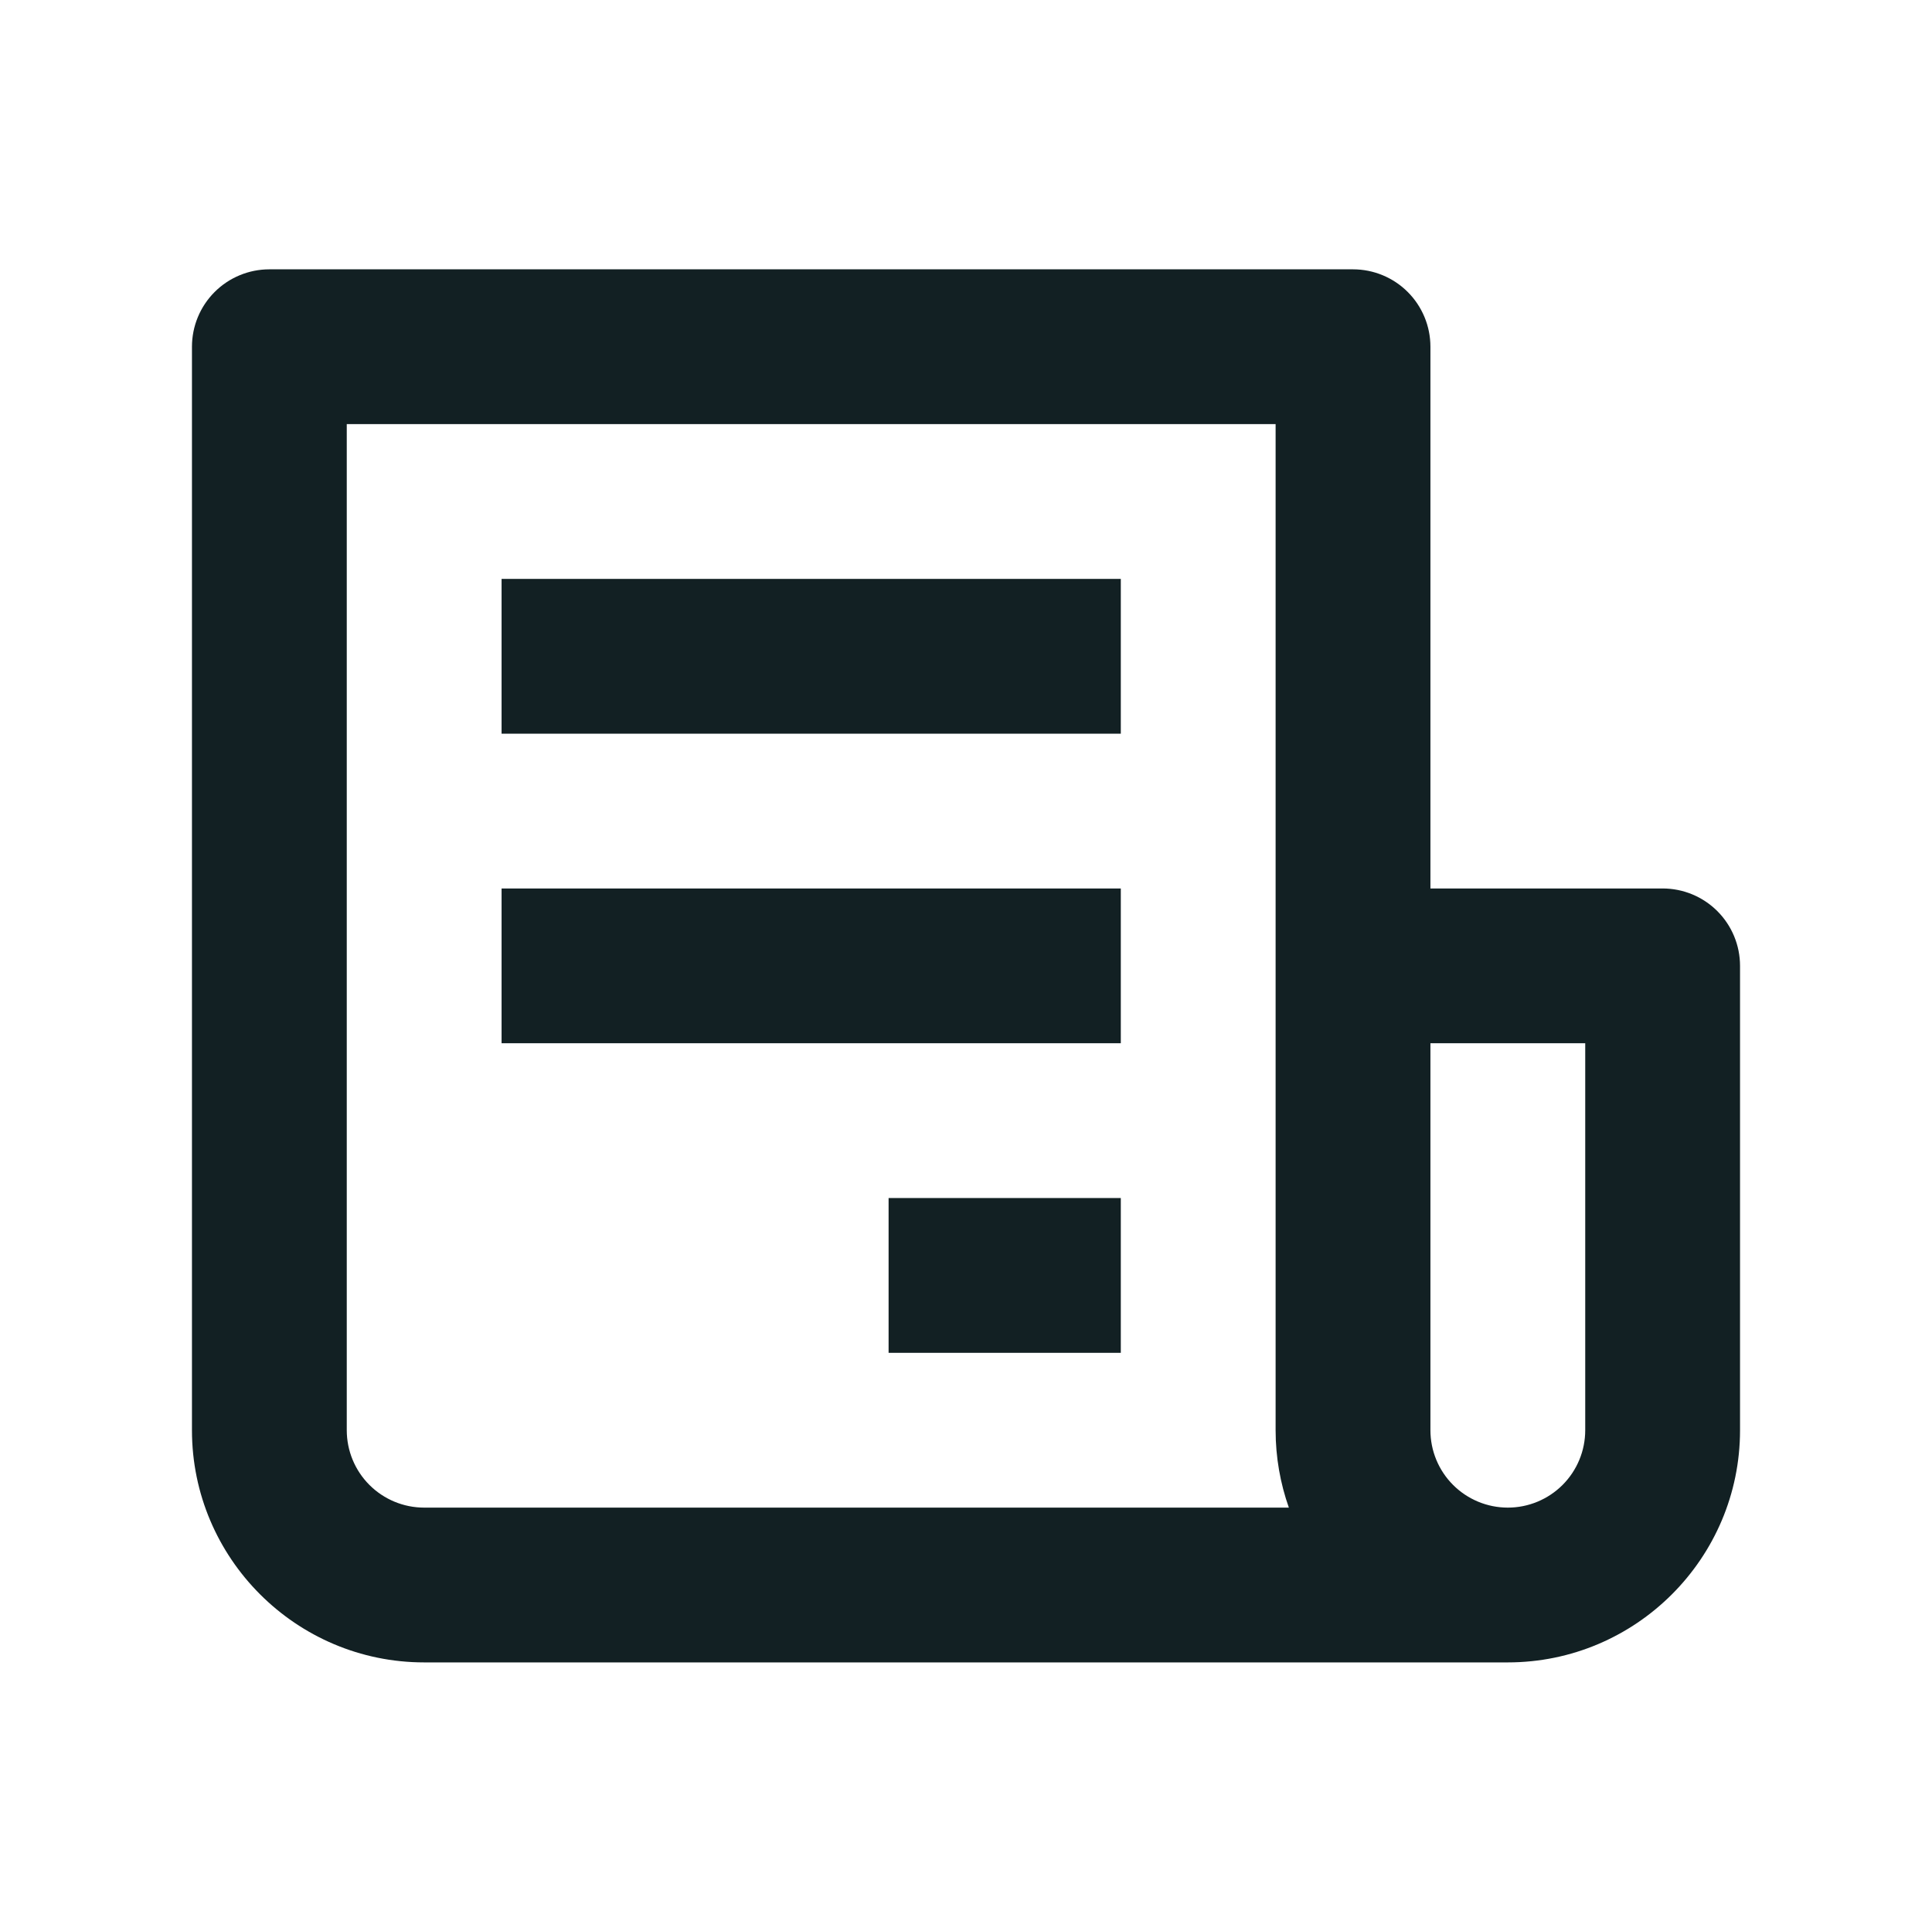
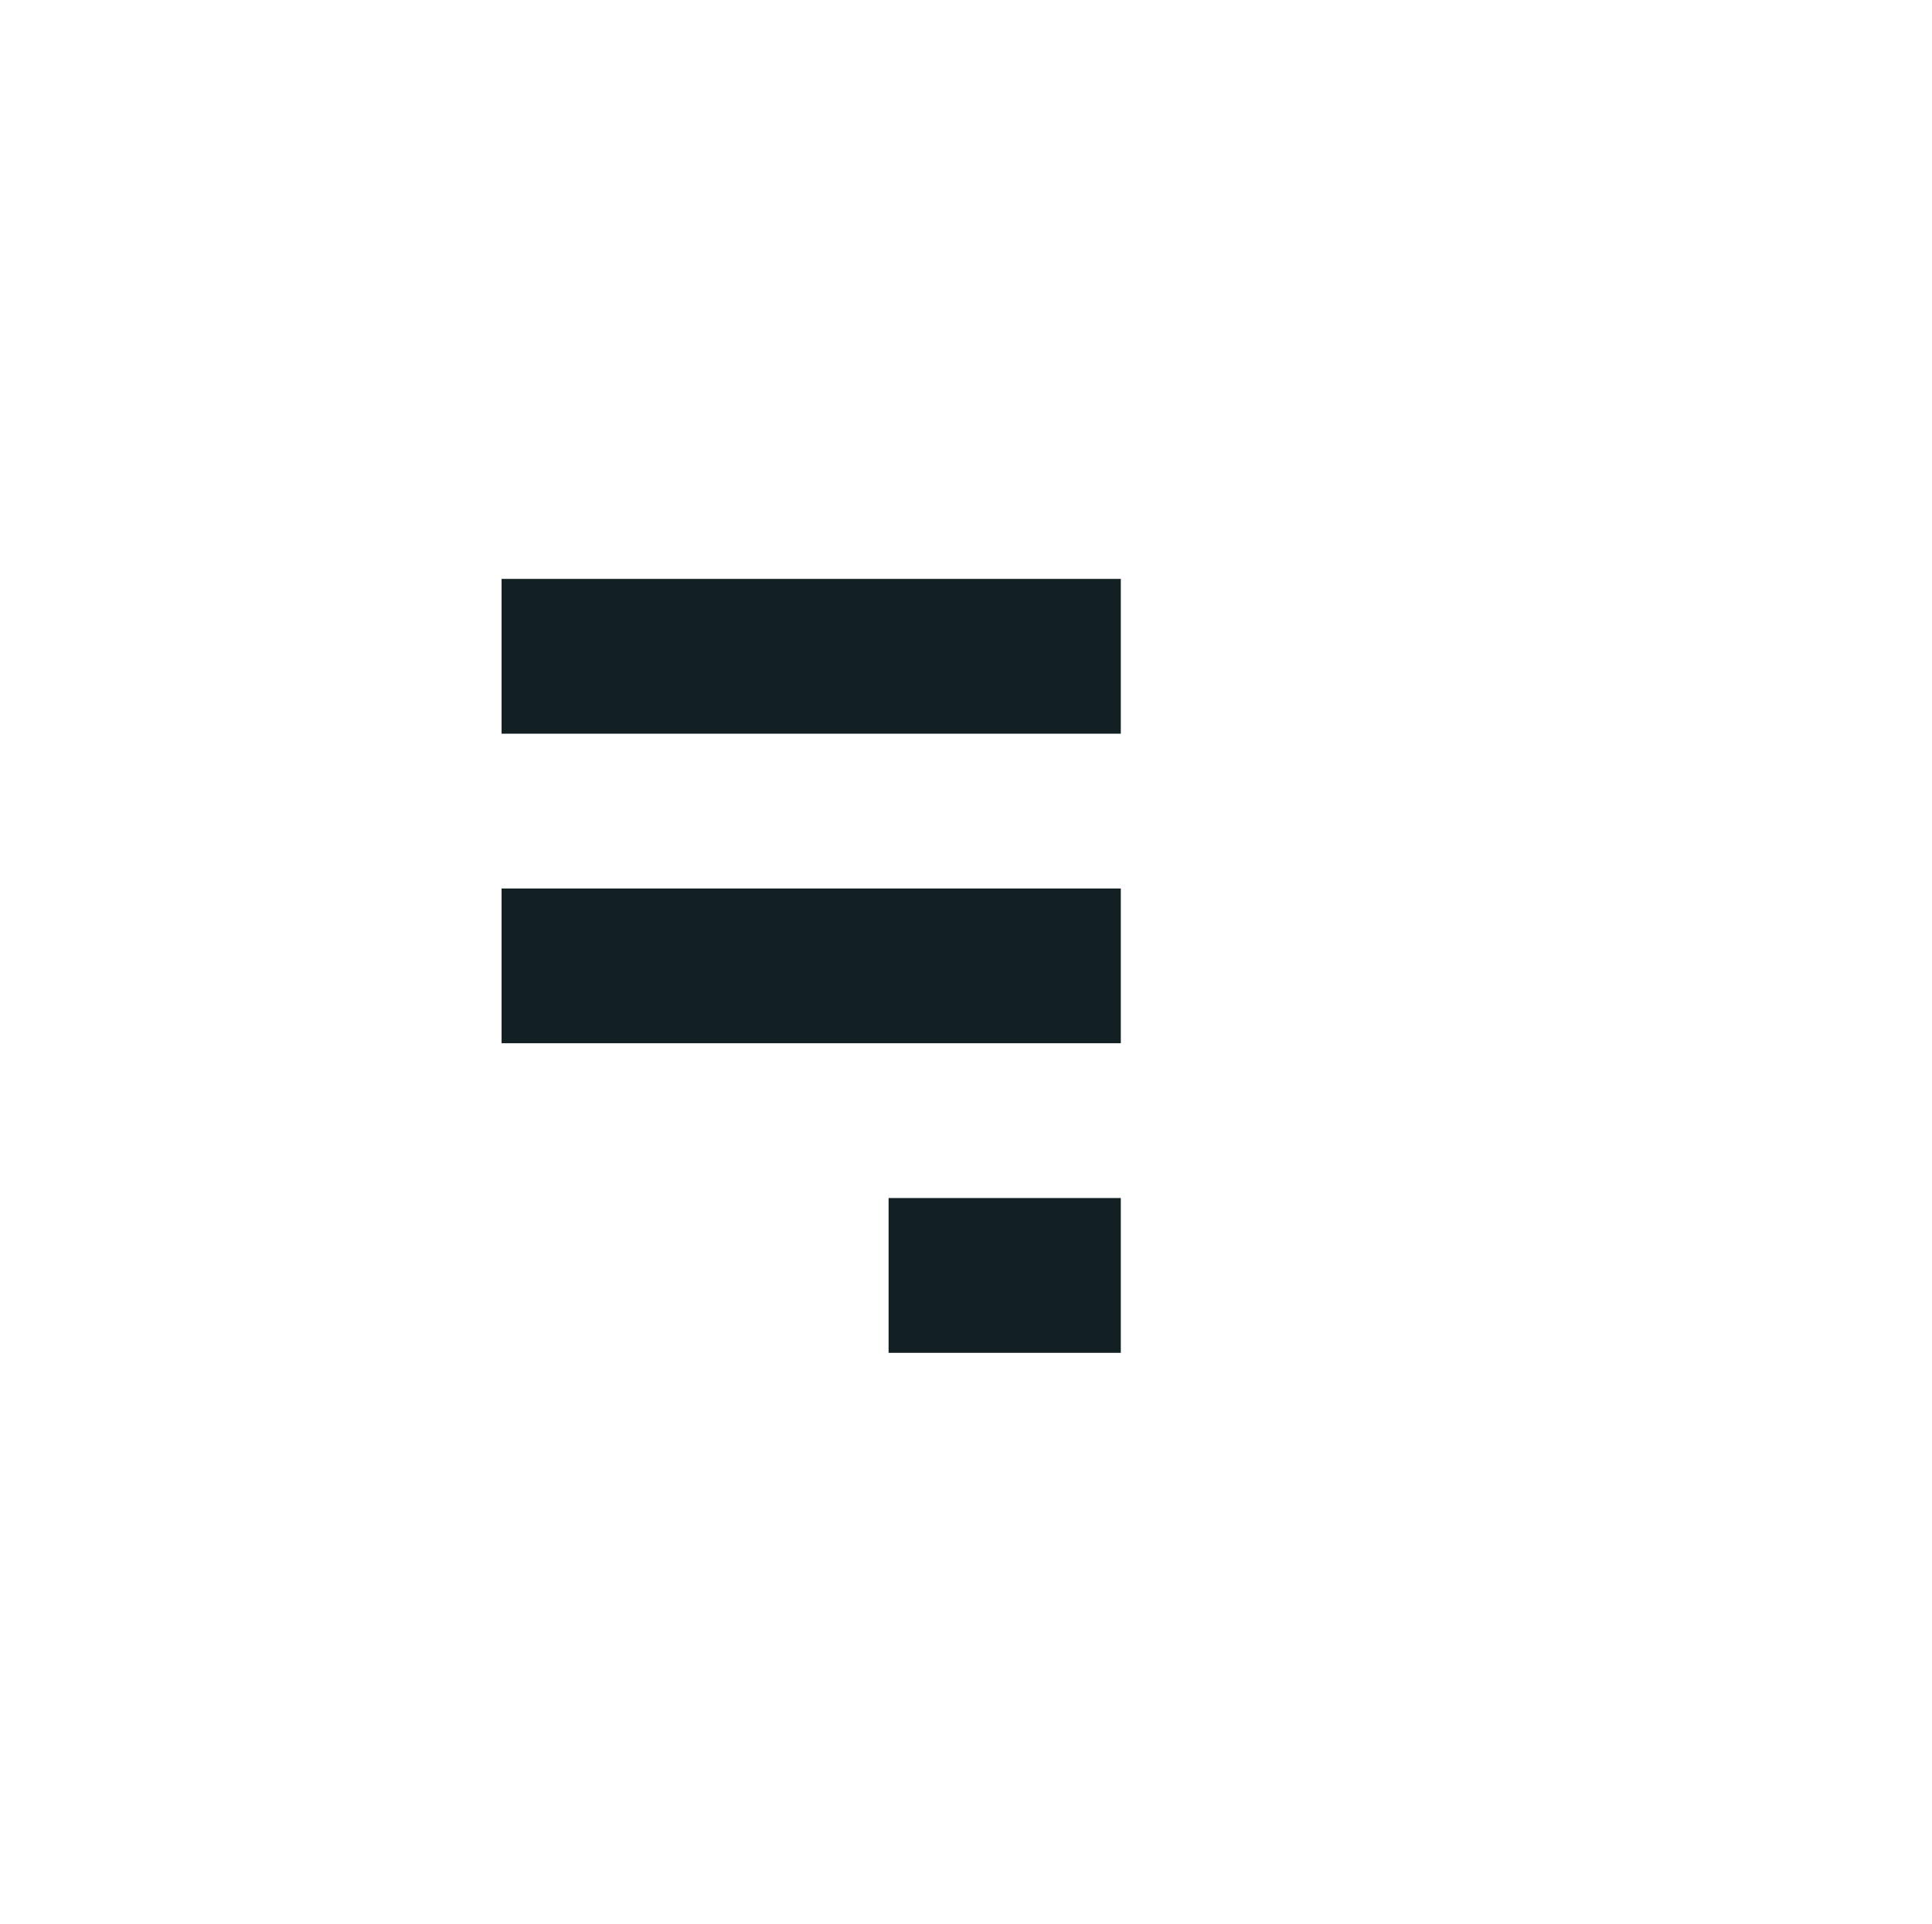
<svg xmlns="http://www.w3.org/2000/svg" width="260" height="259" viewBox="0 0 260 259" fill="none">
  <g clip-path="url(#clip0_12886_15044)">
-     <path d="M223.75 119.583H192.5V46.667C192.5 43.904 191.402 41.255 189.449 39.301C187.495 37.347 184.846 36.25 182.083 36.25H36.25C33.487 36.25 30.837 37.347 28.884 39.301C26.93 41.255 25.833 43.904 25.833 46.667V192.5C25.833 209.729 39.854 223.75 57.083 223.75H202.916C220.146 223.75 234.166 209.729 234.166 192.5V130C234.166 127.237 233.069 124.588 231.115 122.634C229.162 120.681 226.512 119.583 223.75 119.583ZM57.083 202.917C54.32 202.917 51.671 201.819 49.717 199.866C47.764 197.912 46.666 195.263 46.666 192.5V57.083H171.666V192.5C171.666 196.156 172.302 199.667 173.448 202.917H57.083ZM213.333 192.5C213.333 195.263 212.236 197.912 210.282 199.866C208.329 201.819 205.679 202.917 202.916 202.917C200.154 202.917 197.504 201.819 195.551 199.866C193.597 197.912 192.5 195.263 192.5 192.5V140.417H213.333V192.5Z" fill="#122023" />
    <path d="M67.5 77.917H150.833V98.75H67.5V77.917ZM67.5 119.583H150.833V140.417H67.5V119.583ZM119.583 161.25H150.833V182.083H119.583V161.25Z" fill="#122023" />
  </g>
  <defs>
    <clipPath id="clip0_12886_15044">
      <rect width="260" height="259" rx="16" fill="white" />
    </clipPath>
  </defs>
</svg>